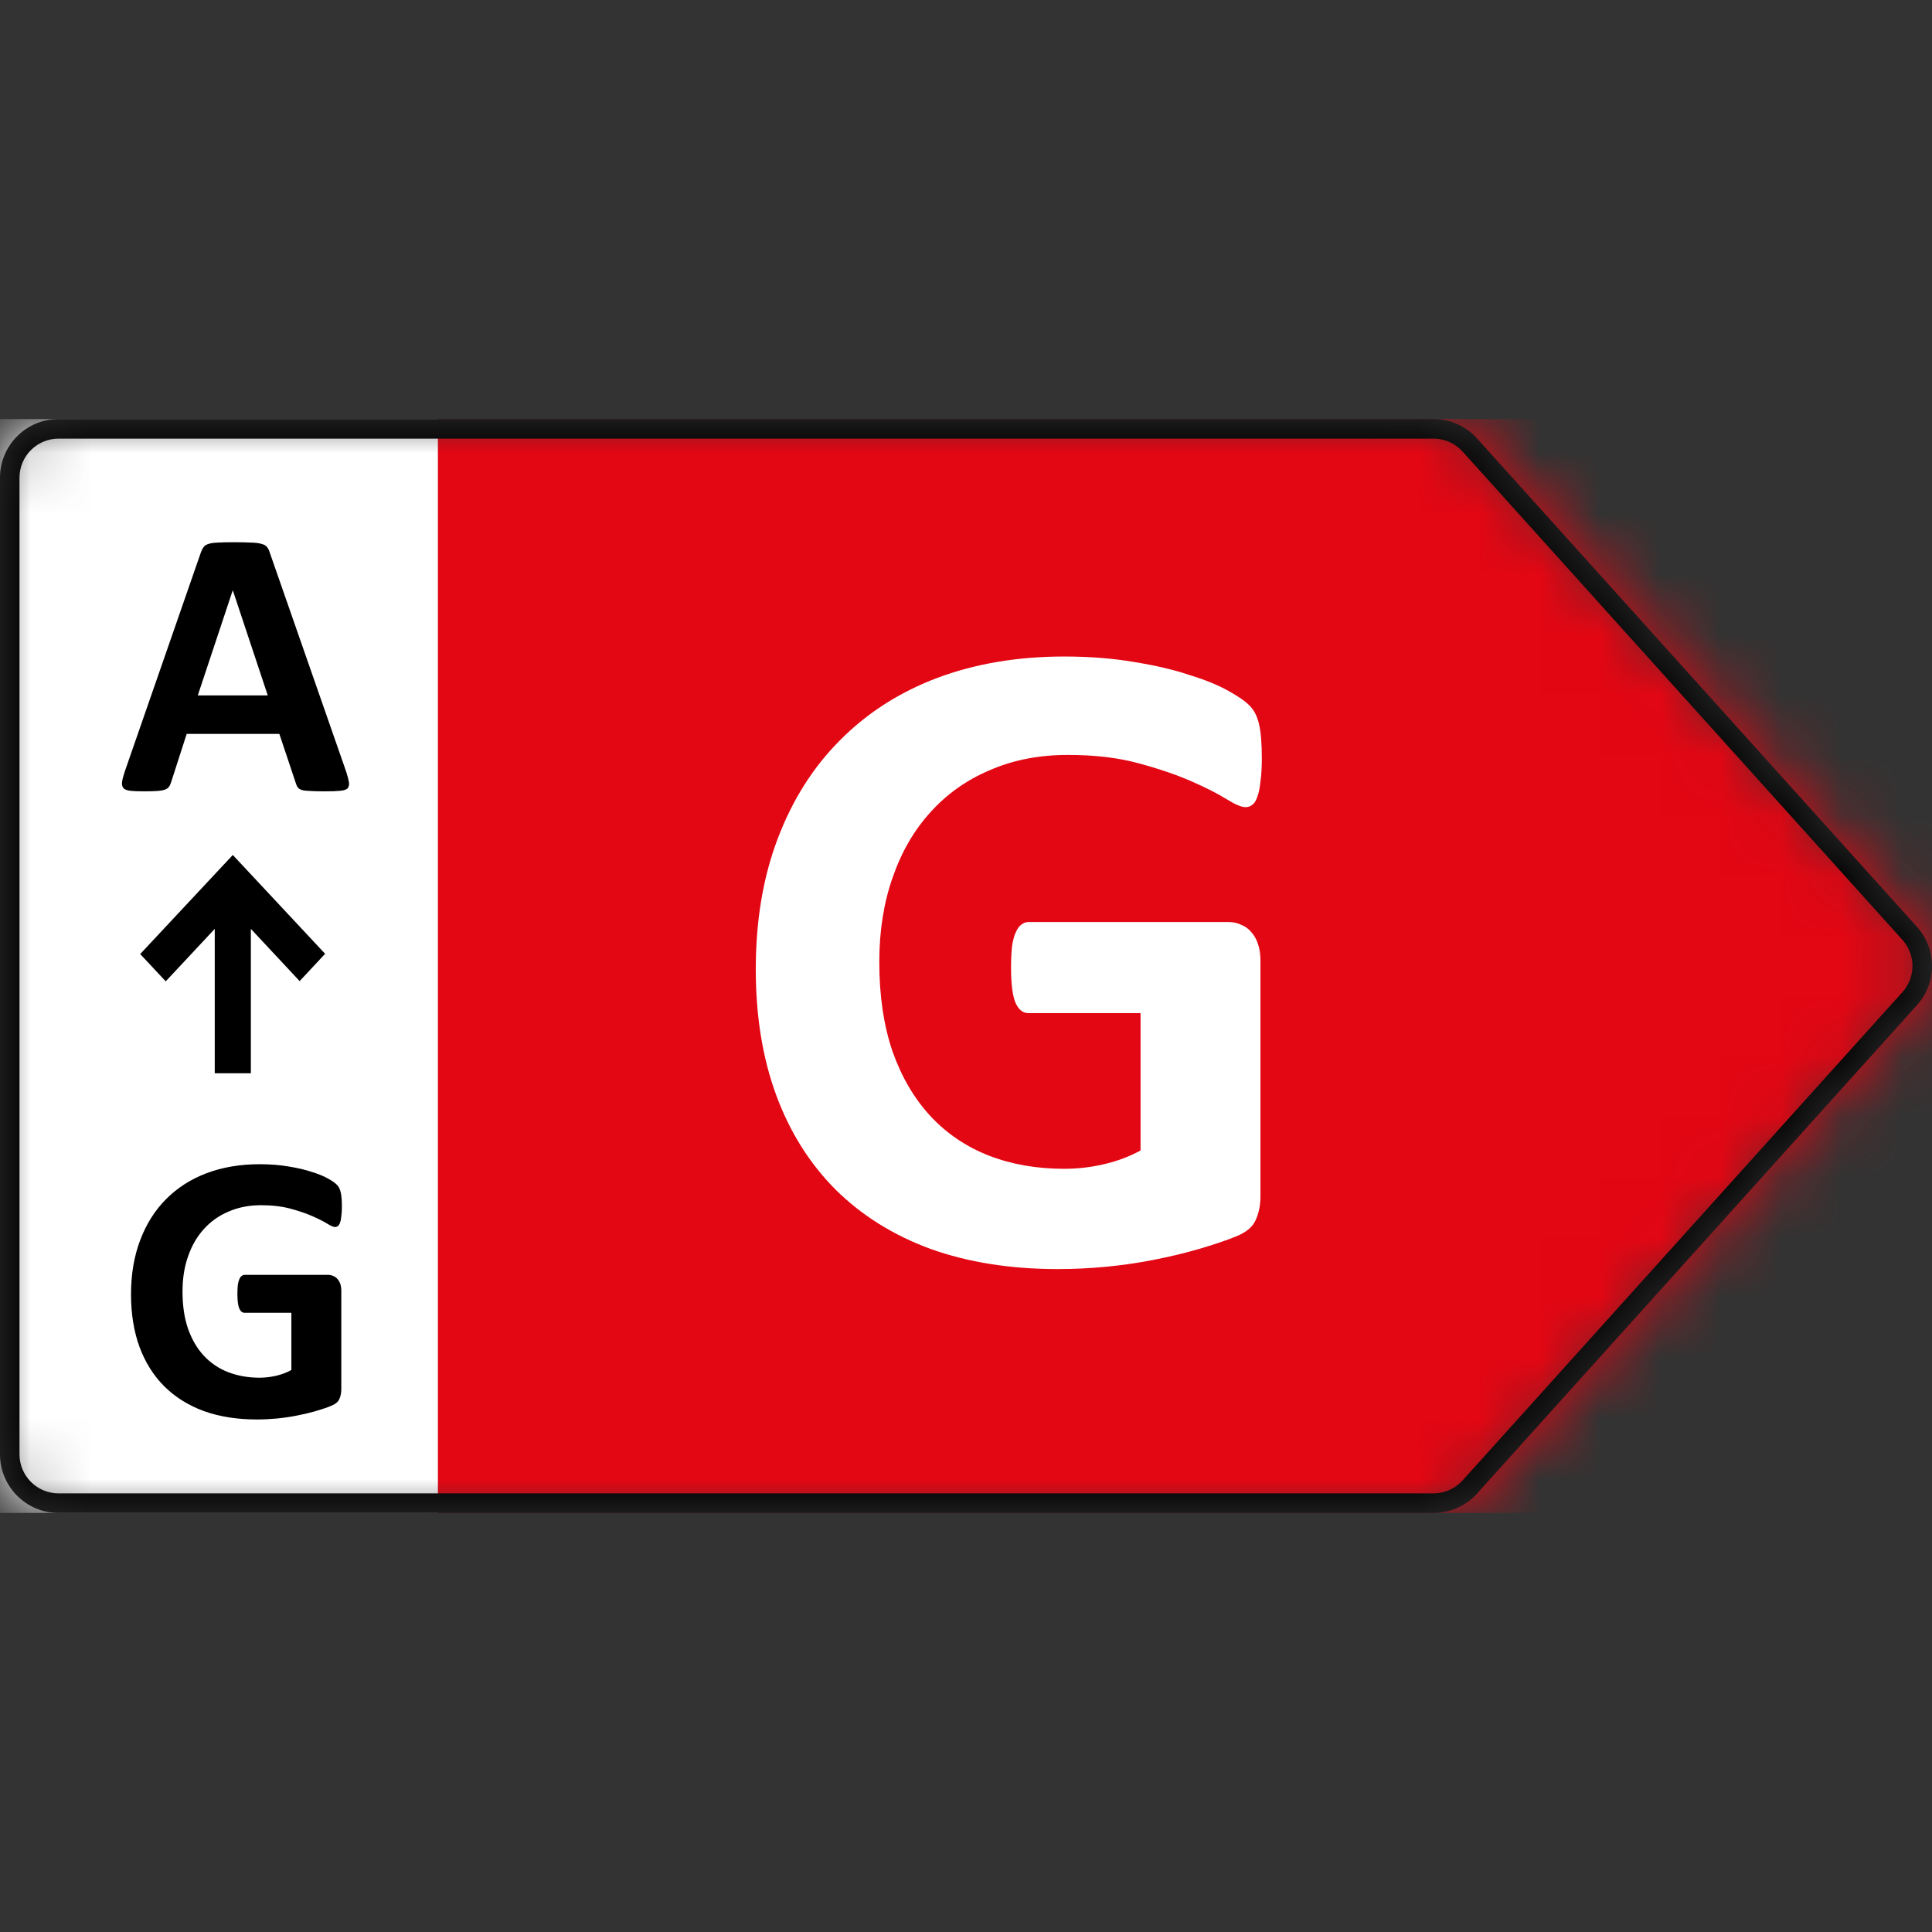
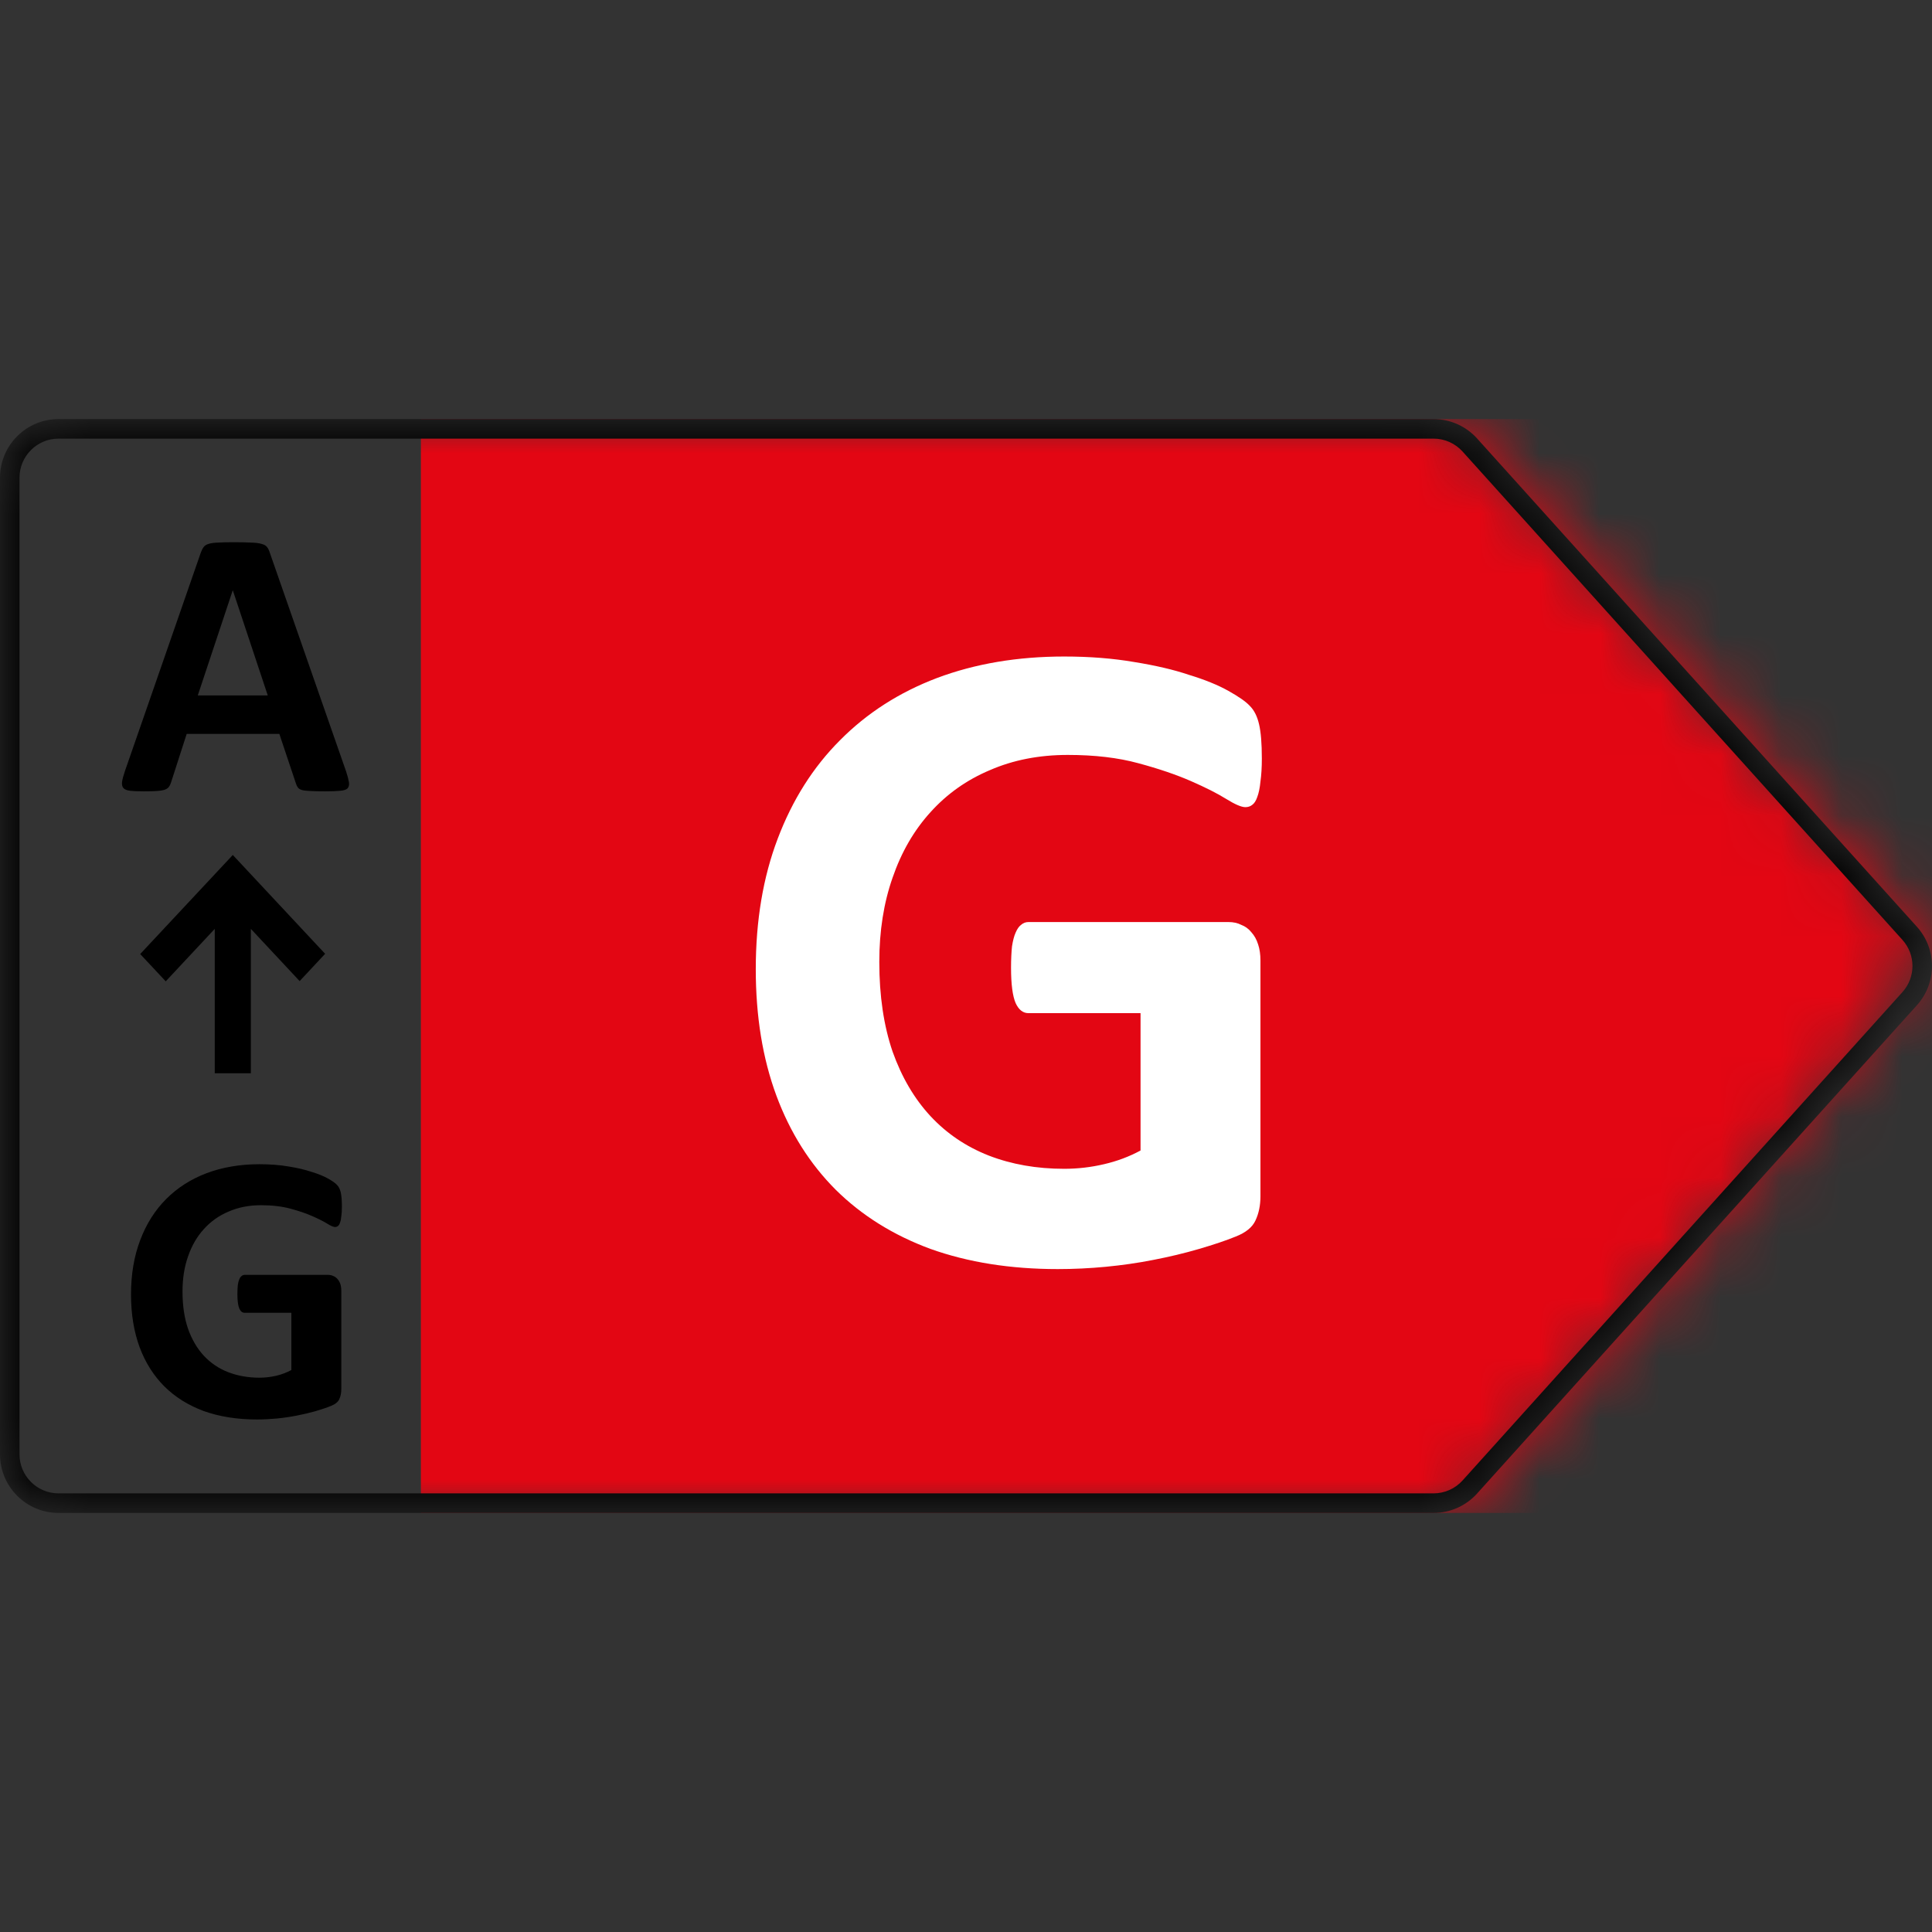
<svg xmlns="http://www.w3.org/2000/svg" width="32" height="32" viewBox="0 0 32 32" fill="none">
  <rect x="0" y="0" width="32" height="32" fill="#333333" stroke="none" />
  <mask id="mask0_14524_61727" style="mask-type:alpha" maskUnits="userSpaceOnUse" x="0" y="6" width="32" height="20">
-     <path d="M23.744 6.941H0.97C0.434 6.941 0 7.376 0 7.912V24.088C0 24.624 0.434 25.059 0.97 25.059H23.744C24.019 25.059 24.281 24.942 24.465 24.738L31.75 16.65C32.083 16.28 32.083 15.72 31.75 15.35L24.465 7.262C24.281 7.058 24.019 6.941 23.744 6.941Z" fill="#D9D9D9" />
+     <path d="M23.744 6.941H0.97C0.434 6.941 0 7.376 0 7.912V24.088C0 24.624 0.434 25.059 0.97 25.059H23.744C24.019 25.059 24.281 24.942 24.465 24.738C32.083 16.28 32.083 15.72 31.75 15.35L24.465 7.262C24.281 7.058 24.019 6.941 23.744 6.941Z" fill="#D9D9D9" />
  </mask>
  <g mask="url(#mask0_14524_61727)">
    <path d="M32.321 6.941H6.971V25.059H32.321V6.941Z" fill="#E30613" />
    <path d="M20.9 12.565C20.9 12.712 20.892 12.838 20.877 12.944C20.867 13.05 20.849 13.136 20.824 13.202C20.803 13.263 20.776 13.306 20.741 13.331C20.71 13.356 20.672 13.369 20.627 13.369C20.561 13.369 20.455 13.323 20.308 13.232C20.162 13.141 19.967 13.043 19.725 12.937C19.482 12.831 19.192 12.732 18.853 12.641C18.52 12.55 18.131 12.504 17.686 12.504C17.211 12.504 16.782 12.588 16.398 12.755C16.014 12.916 15.685 13.149 15.412 13.452C15.14 13.751 14.93 14.112 14.784 14.537C14.637 14.956 14.564 15.421 14.564 15.932C14.564 16.493 14.637 16.988 14.784 17.418C14.935 17.843 15.145 18.199 15.412 18.487C15.68 18.775 16.001 18.992 16.375 19.139C16.754 19.286 17.171 19.359 17.626 19.359C17.848 19.359 18.068 19.334 18.285 19.283C18.502 19.233 18.704 19.157 18.891 19.056V16.781H17.035C16.943 16.781 16.873 16.725 16.822 16.614C16.772 16.498 16.746 16.303 16.746 16.03C16.746 15.889 16.752 15.77 16.762 15.674C16.777 15.578 16.797 15.502 16.822 15.447C16.848 15.386 16.878 15.343 16.913 15.318C16.948 15.287 16.989 15.272 17.035 15.272H20.346C20.427 15.272 20.498 15.287 20.558 15.318C20.624 15.343 20.68 15.383 20.725 15.439C20.776 15.495 20.814 15.563 20.839 15.644C20.864 15.719 20.877 15.808 20.877 15.909V19.814C20.877 19.966 20.849 20.1 20.794 20.216C20.743 20.327 20.634 20.416 20.468 20.481C20.306 20.547 20.104 20.615 19.861 20.686C19.619 20.757 19.366 20.817 19.103 20.868C18.846 20.919 18.583 20.956 18.315 20.982C18.052 21.007 17.787 21.02 17.52 21.02C16.736 21.02 16.034 20.908 15.412 20.686C14.796 20.459 14.273 20.132 13.844 19.708C13.414 19.278 13.086 18.758 12.859 18.146C12.631 17.529 12.518 16.831 12.518 16.053C12.518 15.249 12.639 14.529 12.881 13.892C13.124 13.25 13.467 12.707 13.912 12.262C14.357 11.812 14.892 11.468 15.519 11.23C16.15 10.993 16.852 10.874 17.626 10.874C18.05 10.874 18.437 10.905 18.785 10.965C19.134 11.021 19.437 11.091 19.694 11.178C19.957 11.258 20.175 11.347 20.346 11.443C20.518 11.539 20.637 11.622 20.702 11.693C20.773 11.764 20.824 11.865 20.854 11.996C20.884 12.123 20.9 12.312 20.9 12.565Z" fill="white" />
-     <path d="M7.253 6.941H0V25.059H7.253V6.941Z" fill="white" />
    <path d="M5.733 12.779C5.758 12.854 5.773 12.915 5.78 12.959C5.786 13.003 5.777 13.037 5.755 13.06C5.731 13.081 5.69 13.094 5.631 13.098C5.572 13.104 5.491 13.107 5.388 13.107C5.281 13.107 5.197 13.105 5.136 13.101C5.077 13.099 5.031 13.094 5 13.085C4.968 13.075 4.946 13.061 4.934 13.044C4.921 13.027 4.91 13.005 4.902 12.978L4.627 12.156H3.092L2.834 12.956C2.825 12.985 2.814 13.01 2.799 13.031C2.786 13.05 2.764 13.066 2.732 13.079C2.703 13.089 2.66 13.097 2.603 13.101C2.548 13.105 2.476 13.107 2.385 13.107C2.288 13.107 2.212 13.104 2.158 13.098C2.103 13.091 2.065 13.077 2.044 13.053C2.023 13.028 2.016 12.993 2.022 12.949C2.028 12.905 2.044 12.846 2.069 12.772L3.329 9.145C3.342 9.11 3.357 9.081 3.374 9.06C3.39 9.037 3.417 9.02 3.453 9.009C3.49 8.997 3.542 8.989 3.607 8.987C3.672 8.983 3.759 8.981 3.866 8.981C3.99 8.981 4.089 8.983 4.163 8.987C4.237 8.989 4.294 8.997 4.333 9.009C4.376 9.02 4.405 9.037 4.422 9.06C4.441 9.083 4.457 9.115 4.469 9.155L5.733 12.779ZM3.857 9.78H3.854L3.276 11.518H4.435L3.857 9.78Z" fill="black" />
    <path d="M5.663 19.988C5.663 20.049 5.66 20.102 5.653 20.146C5.649 20.19 5.642 20.226 5.631 20.253C5.623 20.279 5.611 20.296 5.597 20.307C5.584 20.317 5.568 20.323 5.549 20.323C5.522 20.323 5.478 20.304 5.417 20.266C5.355 20.228 5.274 20.187 5.173 20.143C5.072 20.098 4.951 20.057 4.81 20.019C4.671 19.982 4.509 19.962 4.324 19.962C4.126 19.962 3.947 19.997 3.787 20.067C3.627 20.134 3.49 20.231 3.376 20.358C3.263 20.482 3.176 20.632 3.115 20.809C3.053 20.984 3.023 21.178 3.023 21.391C3.023 21.624 3.053 21.831 3.115 22.01C3.178 22.187 3.265 22.335 3.376 22.455C3.488 22.575 3.622 22.666 3.778 22.727C3.936 22.788 4.109 22.819 4.299 22.819C4.391 22.819 4.483 22.808 4.574 22.787C4.664 22.766 4.748 22.734 4.826 22.692V21.744H4.052C4.014 21.744 3.985 21.721 3.964 21.675C3.943 21.627 3.932 21.545 3.932 21.432C3.932 21.373 3.935 21.323 3.939 21.283C3.945 21.243 3.953 21.212 3.964 21.188C3.974 21.163 3.987 21.145 4.002 21.135C4.017 21.122 4.034 21.116 4.052 21.116H5.432C5.466 21.116 5.495 21.122 5.521 21.135C5.548 21.145 5.571 21.162 5.59 21.185C5.611 21.208 5.627 21.237 5.638 21.27C5.648 21.302 5.653 21.339 5.653 21.381V23.008C5.653 23.071 5.642 23.127 5.619 23.176C5.598 23.222 5.552 23.259 5.483 23.286C5.416 23.314 5.331 23.342 5.23 23.372C5.129 23.401 5.024 23.426 4.914 23.447C4.807 23.468 4.698 23.484 4.586 23.495C4.477 23.505 4.366 23.511 4.254 23.511C3.928 23.511 3.635 23.464 3.376 23.372C3.12 23.277 2.902 23.141 2.723 22.964C2.544 22.785 2.407 22.568 2.312 22.313C2.218 22.056 2.17 21.765 2.17 21.441C2.17 21.106 2.221 20.806 2.322 20.541C2.423 20.273 2.566 20.047 2.751 19.861C2.937 19.674 3.16 19.531 3.421 19.432C3.684 19.333 3.977 19.283 4.299 19.283C4.476 19.283 4.637 19.296 4.782 19.321C4.927 19.344 5.053 19.374 5.161 19.41C5.27 19.443 5.361 19.48 5.432 19.52C5.504 19.56 5.553 19.595 5.581 19.625C5.61 19.654 5.631 19.696 5.644 19.751C5.656 19.803 5.663 19.883 5.663 19.988Z" fill="black" />
    <path d="M5.385 15.798L3.856 14.161L2.322 15.802L2.745 16.254L3.557 15.385V17.777H4.155V15.385L4.963 16.25L5.385 15.798Z" fill="black" />
    <path fill-rule="evenodd" clip-rule="evenodd" d="M23.744 7.265H0.97C0.613 7.265 0.323 7.555 0.323 7.912V24.088C0.323 24.445 0.613 24.735 0.97 24.735H23.744C23.928 24.735 24.102 24.657 24.225 24.521L31.51 16.433C31.732 16.187 31.732 15.813 31.51 15.567L24.225 7.479C24.102 7.343 23.928 7.265 23.744 7.265ZM0.97 6.941H23.744C24.019 6.941 24.281 7.058 24.465 7.262L31.75 15.35C32.083 15.72 32.083 16.28 31.75 16.65L24.465 24.738C24.281 24.942 24.019 25.059 23.744 25.059H0.97C0.434 25.059 0 24.624 0 24.088V7.912C0 7.376 0.434 6.941 0.97 6.941Z" fill="black" />
  </g>
</svg>